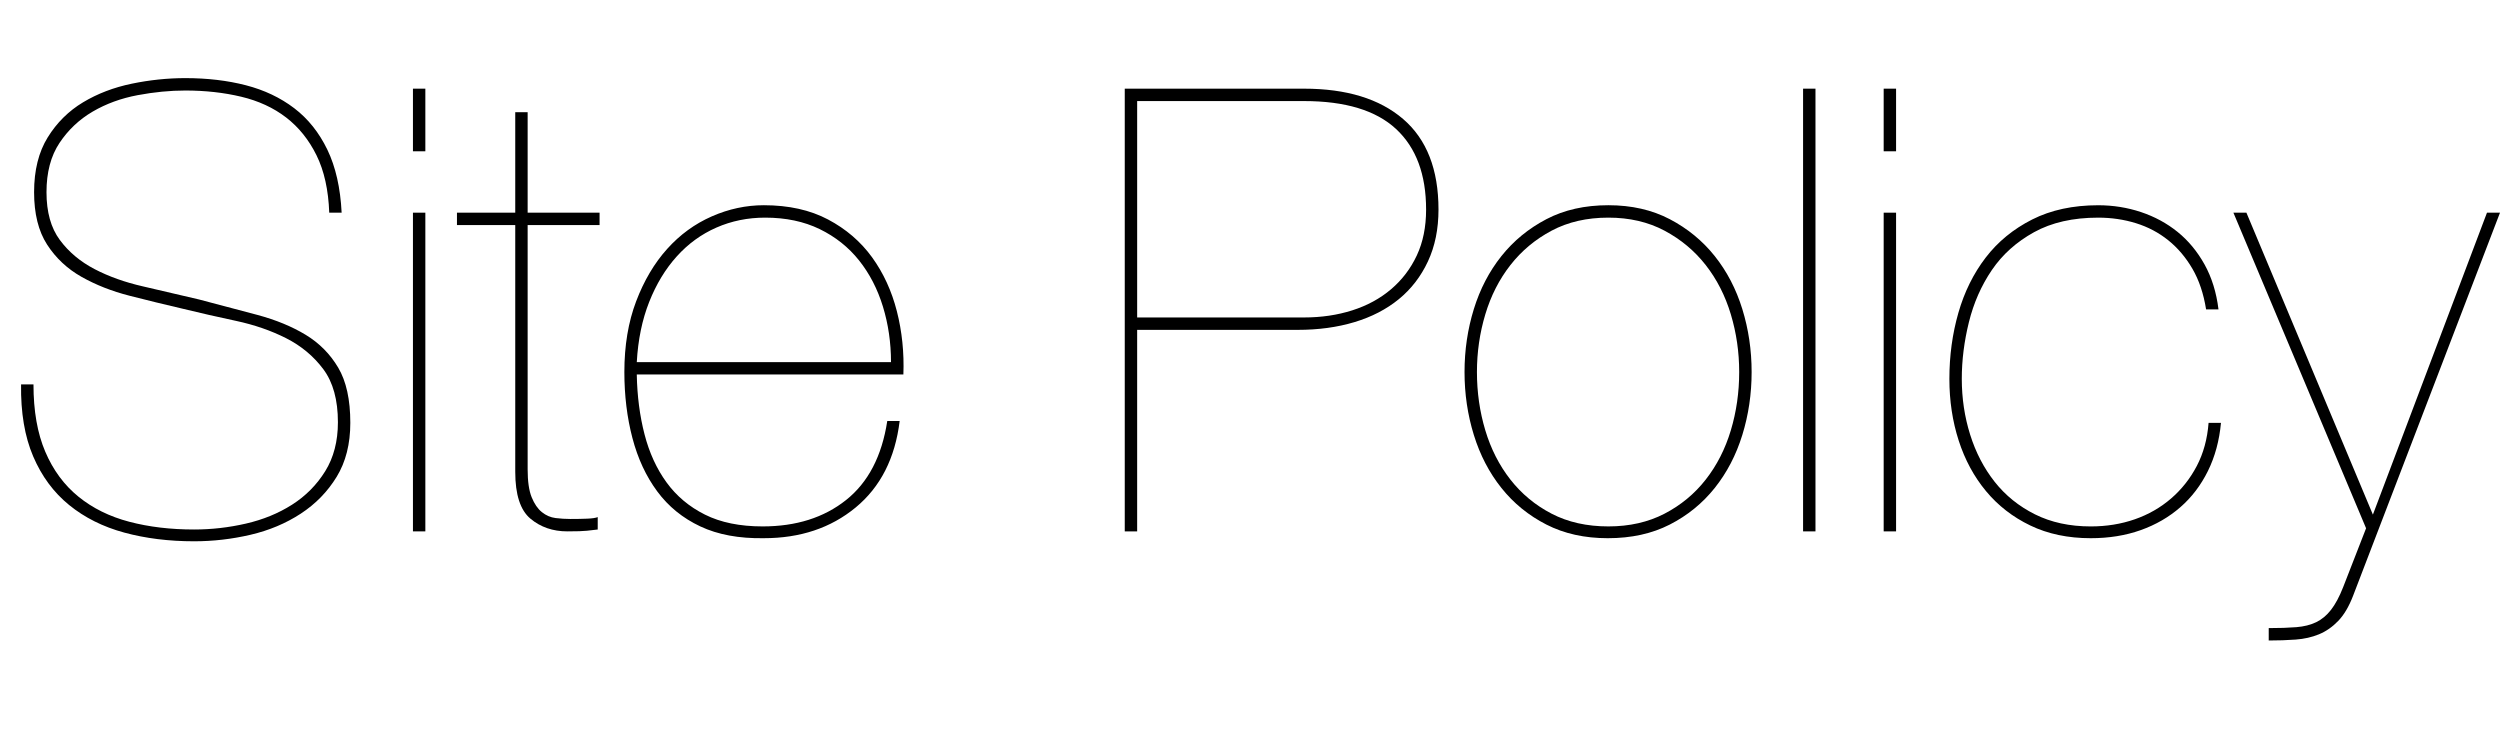
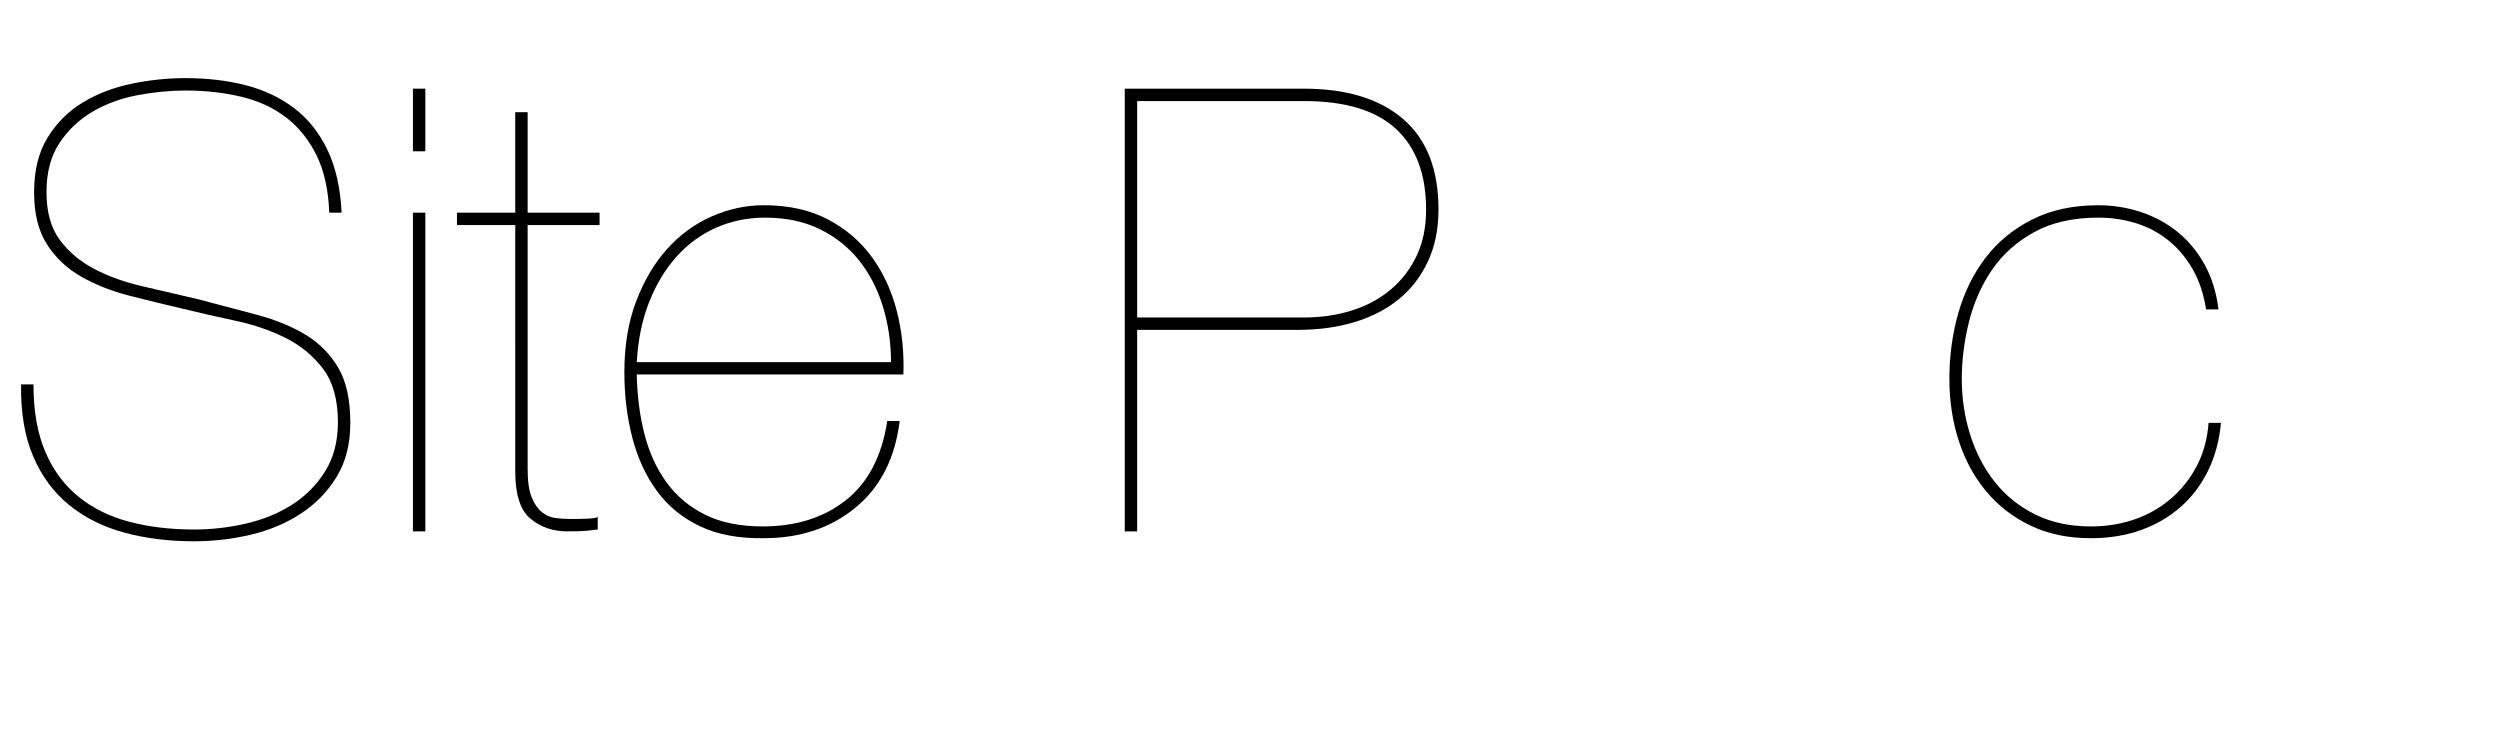
<svg xmlns="http://www.w3.org/2000/svg" version="1.1" x="0px" y="0px" width="405.713px" height="121.554px" viewBox="0 0 405.713 121.554" enable-background="new 0 0 405.713 121.554" xml:space="preserve">
  <defs>
</defs>
  <g>
    <path d="M51.368,25.205c-1.241-2.516-2.885-4.561-4.931-6.138c-2.047-1.575-4.478-2.699-7.295-3.371   c-2.817-0.67-5.836-1.006-9.057-1.006c-2.482,0-5.065,0.251-7.748,0.755c-2.684,0.503-5.115,1.393-7.295,2.666   c-2.181,1.275-3.975,2.969-5.383,5.082c-1.41,2.113-2.113,4.779-2.113,7.999c0,3.221,0.72,5.804,2.163,7.748   c1.441,1.947,3.32,3.522,5.635,4.729c2.314,1.208,4.946,2.147,7.899,2.817c2.951,0.672,5.97,1.376,9.056,2.113   c3.354,0.873,6.523,1.711,9.509,2.516c2.984,0.805,5.585,1.879,7.799,3.22c2.214,1.343,3.975,3.12,5.283,5.334   c1.308,2.213,1.962,5.199,1.962,8.955c0,3.421-0.739,6.34-2.214,8.755c-1.477,2.414-3.422,4.411-5.836,5.986   c-2.415,1.577-5.133,2.717-8.15,3.422c-3.02,0.704-6.072,1.057-9.157,1.057c-4.093,0-7.866-0.471-11.32-1.409   c-3.456-0.938-6.44-2.431-8.956-4.478c-2.516-2.046-4.461-4.68-5.836-7.899s-2.029-7.109-1.962-11.672h2.013   c0,4.294,0.637,7.934,1.912,10.917c1.273,2.986,3.068,5.418,5.383,7.296c2.314,1.879,5.064,3.237,8.252,4.075   c3.185,0.84,6.691,1.258,10.515,1.258c2.817,0,5.618-0.317,8.401-0.956c2.783-0.637,5.283-1.66,7.497-3.069   c2.214-1.408,4.008-3.22,5.384-5.434c1.374-2.214,2.062-4.863,2.062-7.949c0-3.622-0.789-6.49-2.365-8.604   s-3.589-3.789-6.037-5.031c-2.449-1.24-5.166-2.179-8.15-2.817c-2.986-0.637-5.854-1.291-8.604-1.962   c-2.885-0.67-5.77-1.374-8.653-2.113c-2.886-0.737-5.484-1.761-7.799-3.069c-2.313-1.308-4.176-3.052-5.585-5.232   c-1.408-2.179-2.113-5.014-2.113-8.503c0-3.555,0.738-6.523,2.215-8.905c1.475-2.38,3.387-4.276,5.735-5.685   c2.347-1.409,4.981-2.415,7.899-3.02c2.918-0.604,5.818-0.905,8.703-0.905c3.555,0,6.826,0.387,9.811,1.157   c2.984,0.771,5.602,2.013,7.85,3.723c2.246,1.711,4.041,3.959,5.383,6.742c1.342,2.784,2.113,6.188,2.314,10.214h-2.012   C53.296,30.825,52.609,27.721,51.368,25.205z" />
    <path d="M67.015,24.552V14.389h2.013v10.163H67.015z M67.015,86.234V34.514h2.013v51.721H67.015z" />
    <path d="M85.629,76.172c0,1.946,0.217,3.456,0.654,4.528c0.436,1.073,0.989,1.879,1.66,2.415c0.67,0.537,1.409,0.855,2.214,0.956   c0.806,0.101,1.61,0.15,2.415,0.15c1.006,0,1.912-0.016,2.717-0.05c0.805-0.033,1.375-0.116,1.711-0.252v2.013   c-0.604,0.067-1.191,0.135-1.762,0.201c-0.57,0.067-1.627,0.101-3.169,0.101c-2.349,0-4.345-0.688-5.987-2.062   c-1.645-1.374-2.465-3.907-2.465-7.598V36.525h-9.459v-2.012h9.459V18.212h2.012v16.302h11.673v2.012H85.629V76.172z" />
    <path d="M104.598,70.486c0.77,2.986,1.961,5.585,3.571,7.799s3.688,3.959,6.239,5.232c2.549,1.275,5.668,1.912,9.357,1.912   c5.434,0,9.945-1.425,13.534-4.277c3.588-2.85,5.819-7.127,6.692-12.829h2.012c-0.738,6.037-3.119,10.717-7.145,14.037   s-8.99,4.98-14.893,4.98c-4.024,0.066-7.463-0.57-10.313-1.911c-2.853-1.342-5.183-3.236-6.993-5.686   c-1.812-2.448-3.154-5.333-4.025-8.653c-0.873-3.321-1.309-6.894-1.309-10.717c0-4.292,0.637-8.116,1.912-11.472   c1.273-3.354,2.951-6.188,5.031-8.503c2.078-2.313,4.494-4.075,7.245-5.282c2.75-1.208,5.567-1.812,8.452-1.812   c4.025,0,7.497,0.772,10.415,2.314c2.918,1.544,5.298,3.59,7.145,6.138c1.845,2.551,3.185,5.469,4.024,8.755   c0.838,3.287,1.19,6.709,1.057,10.264H103.34C103.405,64.266,103.825,67.503,104.598,70.486z M143.287,49.758   c-0.873-2.851-2.164-5.349-3.874-7.496c-1.71-2.146-3.841-3.84-6.39-5.082c-2.551-1.24-5.502-1.861-8.855-1.861   c-2.816,0-5.451,0.538-7.898,1.61c-2.449,1.073-4.596,2.633-6.439,4.679c-1.847,2.047-3.338,4.513-4.479,7.396   c-1.142,2.886-1.811,6.139-2.012,9.761h41.256C144.596,55.611,144.158,52.61,143.287,49.758z" />
    <path d="M182.531,86.234V14.389h29.08c6.908,0,12.276,1.645,16.1,4.931c3.824,3.287,5.736,8.185,5.736,14.69   c0,3.154-0.57,5.954-1.711,8.402c-1.142,2.45-2.717,4.495-4.729,6.139c-2.013,1.645-4.411,2.885-7.194,3.723   c-2.785,0.84-5.854,1.258-9.207,1.258h-26.062v32.703H182.531z M211.611,51.519c2.817,0,5.434-0.385,7.849-1.157   c2.415-0.771,4.511-1.911,6.289-3.421c1.776-1.51,3.17-3.336,4.177-5.484c1.006-2.146,1.509-4.628,1.509-7.446   c0-5.7-1.628-10.062-4.88-13.081c-3.255-3.019-8.236-4.528-14.943-4.528h-27.068v35.118H211.611z" />
-     <path d="M239.182,50.16c1.006-3.253,2.498-6.12,4.478-8.604c1.978-2.48,4.41-4.478,7.296-5.986   c2.883-1.51,6.238-2.265,10.062-2.265c3.756,0,7.076,0.755,9.961,2.265c2.884,1.509,5.316,3.506,7.295,5.986   c1.979,2.483,3.473,5.351,4.479,8.604c1.006,3.255,1.51,6.659,1.51,10.214c0,3.557-0.504,6.96-1.51,10.213   c-1.006,3.255-2.5,6.123-4.479,8.604c-1.979,2.482-4.411,4.462-7.295,5.938c-2.885,1.475-6.238,2.213-10.062,2.213   c-3.758,0-7.078-0.738-9.961-2.213c-2.886-1.476-5.318-3.455-7.296-5.938c-1.979-2.48-3.472-5.349-4.478-8.604   c-1.006-3.253-1.51-6.656-1.51-10.213C237.672,56.819,238.176,53.415,239.182,50.16z M241.043,69.833   c0.906,3.019,2.264,5.685,4.075,7.999s4.04,4.16,6.691,5.534c2.649,1.376,5.718,2.063,9.208,2.063c3.42,0,6.455-0.688,9.105-2.063   c2.649-1.374,4.881-3.22,6.691-5.534c1.812-2.314,3.17-4.98,4.076-7.999c0.905-3.02,1.357-6.172,1.357-9.459   c0-3.22-0.452-6.34-1.357-9.358c-0.906-3.019-2.265-5.686-4.076-8c-1.811-2.313-4.042-4.176-6.691-5.584   c-2.65-1.409-5.686-2.113-9.105-2.113c-3.49,0-6.559,0.704-9.208,2.113c-2.651,1.408-4.88,3.271-6.691,5.584   c-1.812,2.314-3.169,4.981-4.075,8s-1.358,6.139-1.358,9.358C239.685,63.661,240.137,66.813,241.043,69.833z" />
-     <path d="M294.625,14.389v71.846h-2.012V14.389H294.625z" />
-     <path d="M305.693,24.552V14.389h2.012v10.163H305.693z M305.693,86.234V34.514h2.012v51.721H305.693z" />
    <path d="M358.318,76.424c-1.141,2.314-2.633,4.276-4.479,5.886c-1.846,1.61-3.99,2.853-6.439,3.724s-5.148,1.308-8.1,1.308   c-3.69,0-6.961-0.688-9.811-2.062c-2.853-1.374-5.25-3.235-7.195-5.585c-1.946-2.347-3.422-5.081-4.428-8.2   c-1.006-3.12-1.51-6.456-1.51-10.013c0-3.756,0.486-7.328,1.46-10.716c0.972-3.387,2.448-6.373,4.427-8.956   c1.979-2.582,4.494-4.645,7.547-6.188c3.053-1.542,6.625-2.314,10.717-2.314c2.416,0,4.73,0.37,6.943,1.107   c2.213,0.738,4.191,1.811,5.938,3.22c1.742,1.408,3.201,3.17,4.377,5.282c1.172,2.113,1.928,4.546,2.264,7.296h-2.012   c-0.404-2.549-1.143-4.745-2.215-6.591c-1.074-1.845-2.381-3.387-3.924-4.629c-1.545-1.24-3.287-2.163-5.232-2.768   c-1.947-0.604-3.992-0.905-6.139-0.905c-4.092,0-7.564,0.789-10.414,2.364c-2.853,1.577-5.133,3.623-6.843,6.139   s-2.952,5.333-3.724,8.452s-1.156,6.188-1.156,9.207c0,3.154,0.452,6.173,1.357,9.057c0.906,2.885,2.23,5.434,3.975,7.647   s3.925,3.975,6.541,5.282c2.616,1.309,5.635,1.963,9.057,1.963c2.549,0,4.93-0.386,7.145-1.157   c2.213-0.771,4.176-1.895,5.887-3.371c1.711-1.475,3.102-3.235,4.176-5.283c1.072-2.045,1.711-4.377,1.912-6.993h2.012   C360.162,71.51,359.459,74.109,358.318,76.424z" />
-     <path d="M405.713,34.514l-23.848,62.186c-0.672,1.744-1.477,3.103-2.416,4.075c-0.939,0.972-1.979,1.693-3.119,2.164   c-1.141,0.468-2.398,0.754-3.773,0.854s-2.834,0.151-4.377,0.151v-2.013c1.744,0,3.236-0.05,4.479-0.15   c1.24-0.101,2.314-0.37,3.219-0.806c0.906-0.437,1.711-1.106,2.416-2.012c0.705-0.906,1.357-2.131,1.963-3.673l3.723-9.56   l-21.533-51.218h2.111l20.527,49.004L403.6,34.514H405.713z" />
  </g>
</svg>